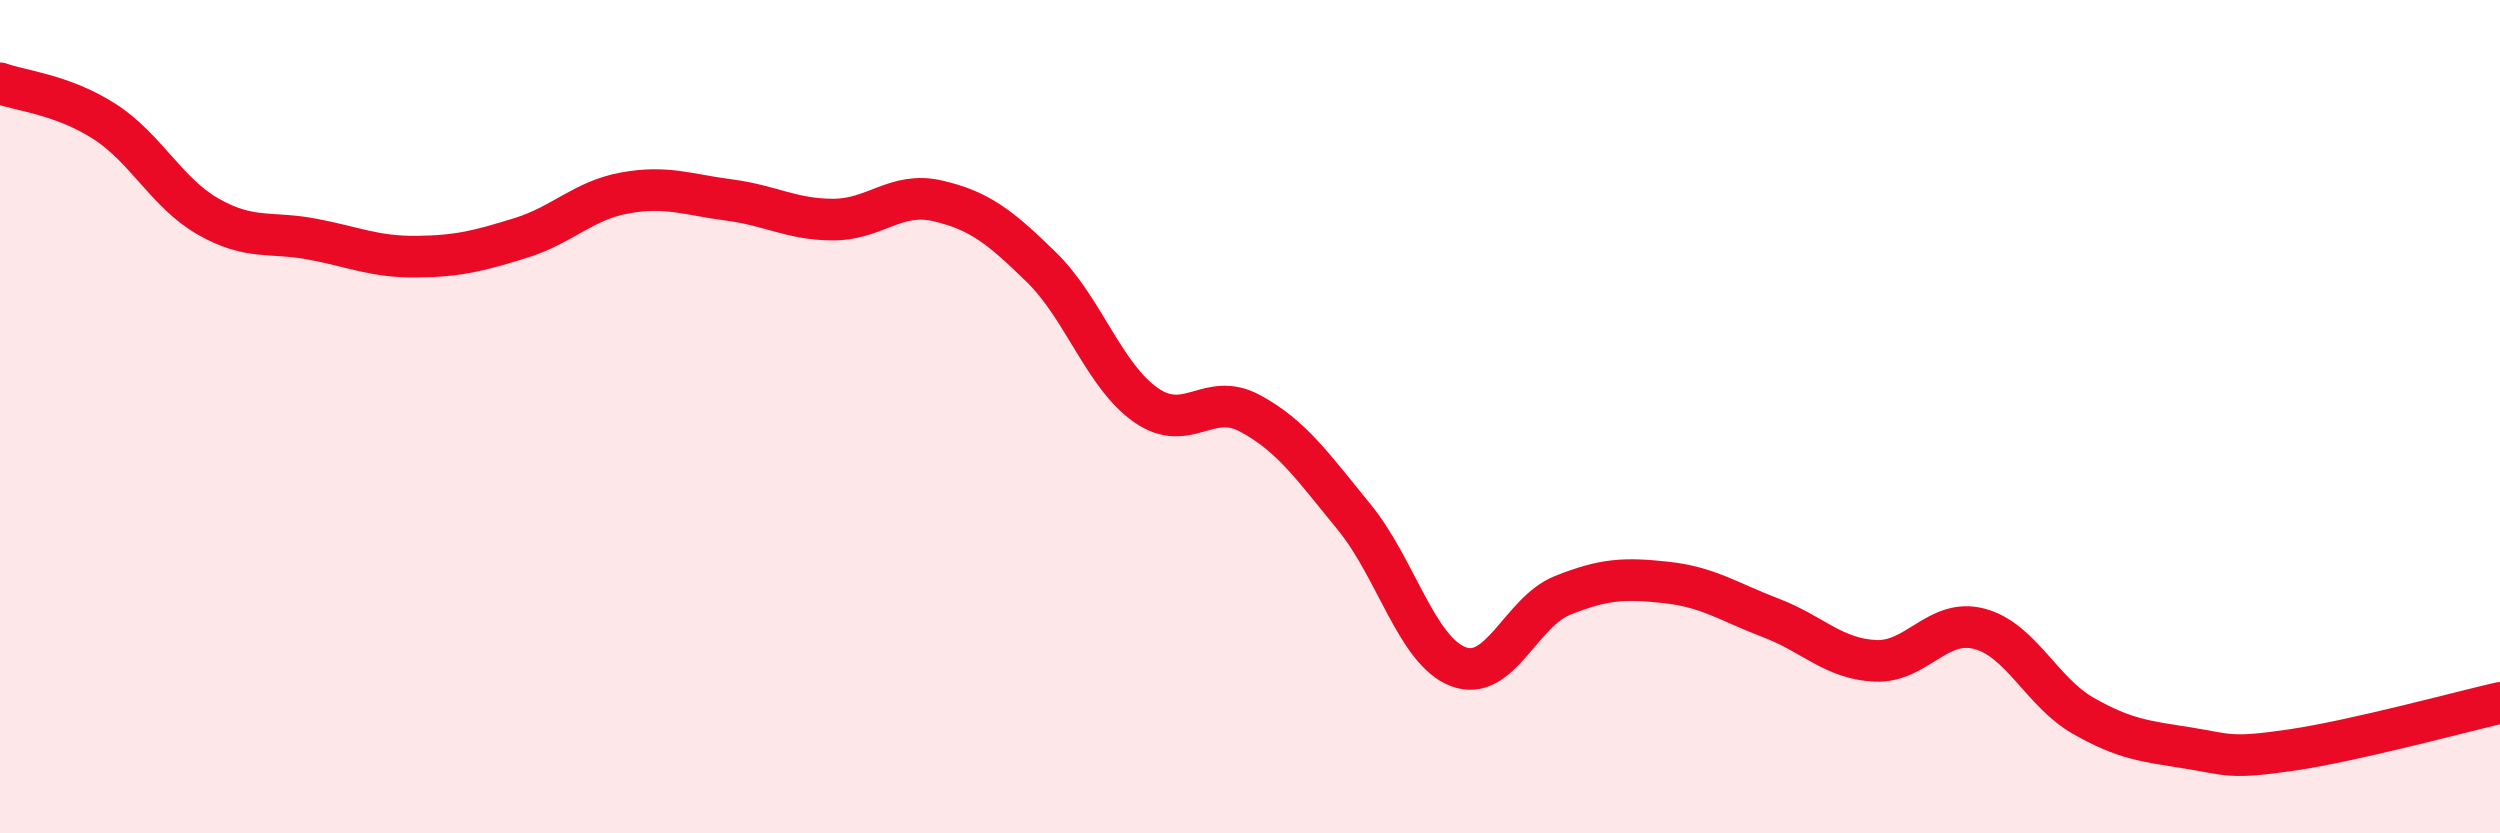
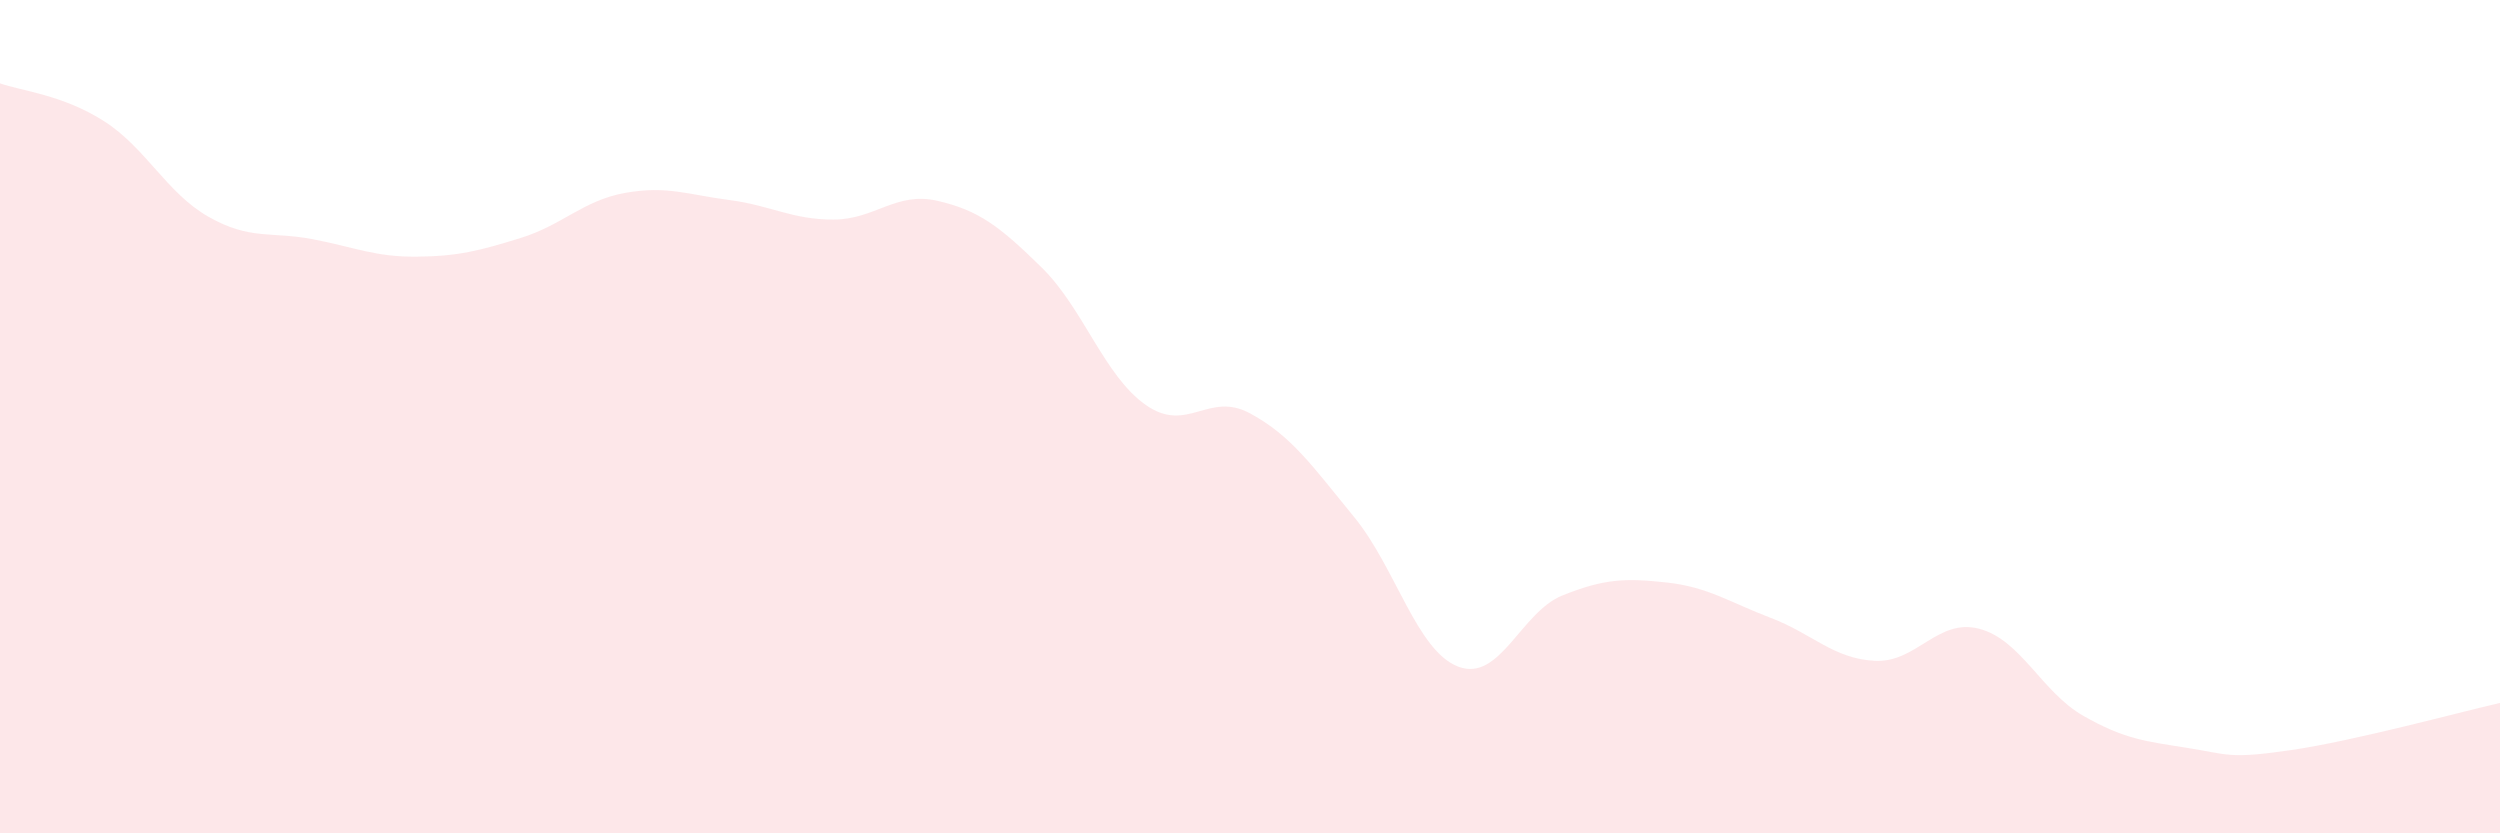
<svg xmlns="http://www.w3.org/2000/svg" width="60" height="20" viewBox="0 0 60 20">
  <path d="M 0,2 C 0.5,2.18 1.5,2.27 2.5,2.91 C 3.5,3.55 4,4.63 5,5.2 C 6,5.77 6.5,5.55 7.5,5.74 C 8.5,5.93 9,6.17 10,6.16 C 11,6.15 11.5,6.02 12.5,5.71 C 13.5,5.4 14,4.81 15,4.63 C 16,4.45 16.5,4.67 17.5,4.8 C 18.5,4.93 19,5.27 20,5.27 C 21,5.27 21.5,4.59 22.5,4.82 C 23.5,5.05 24,5.44 25,6.42 C 26,7.4 26.5,9.02 27.5,9.72 C 28.5,10.42 29,9.38 30,9.92 C 31,10.46 31.5,11.19 32.5,12.41 C 33.5,13.63 34,15.62 35,16 C 36,16.38 36.5,14.69 37.5,14.29 C 38.5,13.89 39,13.87 40,13.98 C 41,14.09 41.5,14.45 42.5,14.83 C 43.5,15.21 44,15.81 45,15.86 C 46,15.91 46.5,14.83 47.5,15.09 C 48.5,15.35 49,16.61 50,17.18 C 51,17.75 51.5,17.79 52.5,17.95 C 53.5,18.11 53.5,18.22 55,18 C 56.5,17.78 59,17.1 60,16.87L60 20L0 20Z" fill="#EB0A25" opacity="0.1" stroke-linecap="round" stroke-linejoin="round" />
-   <path d="M 0,2 C 0.5,2.18 1.5,2.27 2.5,2.91 C 3.5,3.55 4,4.63 5,5.2 C 6,5.77 6.5,5.55 7.5,5.74 C 8.5,5.93 9,6.17 10,6.16 C 11,6.15 11.5,6.02 12.5,5.71 C 13.5,5.4 14,4.81 15,4.63 C 16,4.45 16.5,4.67 17.5,4.8 C 18.5,4.93 19,5.27 20,5.27 C 21,5.27 21.5,4.59 22.5,4.82 C 23.5,5.05 24,5.44 25,6.42 C 26,7.4 26.5,9.02 27.5,9.72 C 28.5,10.42 29,9.38 30,9.92 C 31,10.46 31.5,11.19 32.5,12.41 C 33.5,13.63 34,15.62 35,16 C 36,16.38 36.5,14.69 37.5,14.29 C 38.5,13.89 39,13.87 40,13.98 C 41,14.09 41.5,14.45 42.5,14.83 C 43.5,15.21 44,15.81 45,15.86 C 46,15.91 46.5,14.83 47.5,15.09 C 48.5,15.35 49,16.61 50,17.18 C 51,17.75 51.5,17.79 52.5,17.95 C 53.5,18.11 53.5,18.22 55,18 C 56.5,17.78 59,17.1 60,16.87" stroke="#EB0A25" stroke-width="1" fill="none" stroke-linecap="round" stroke-linejoin="round" />
</svg>